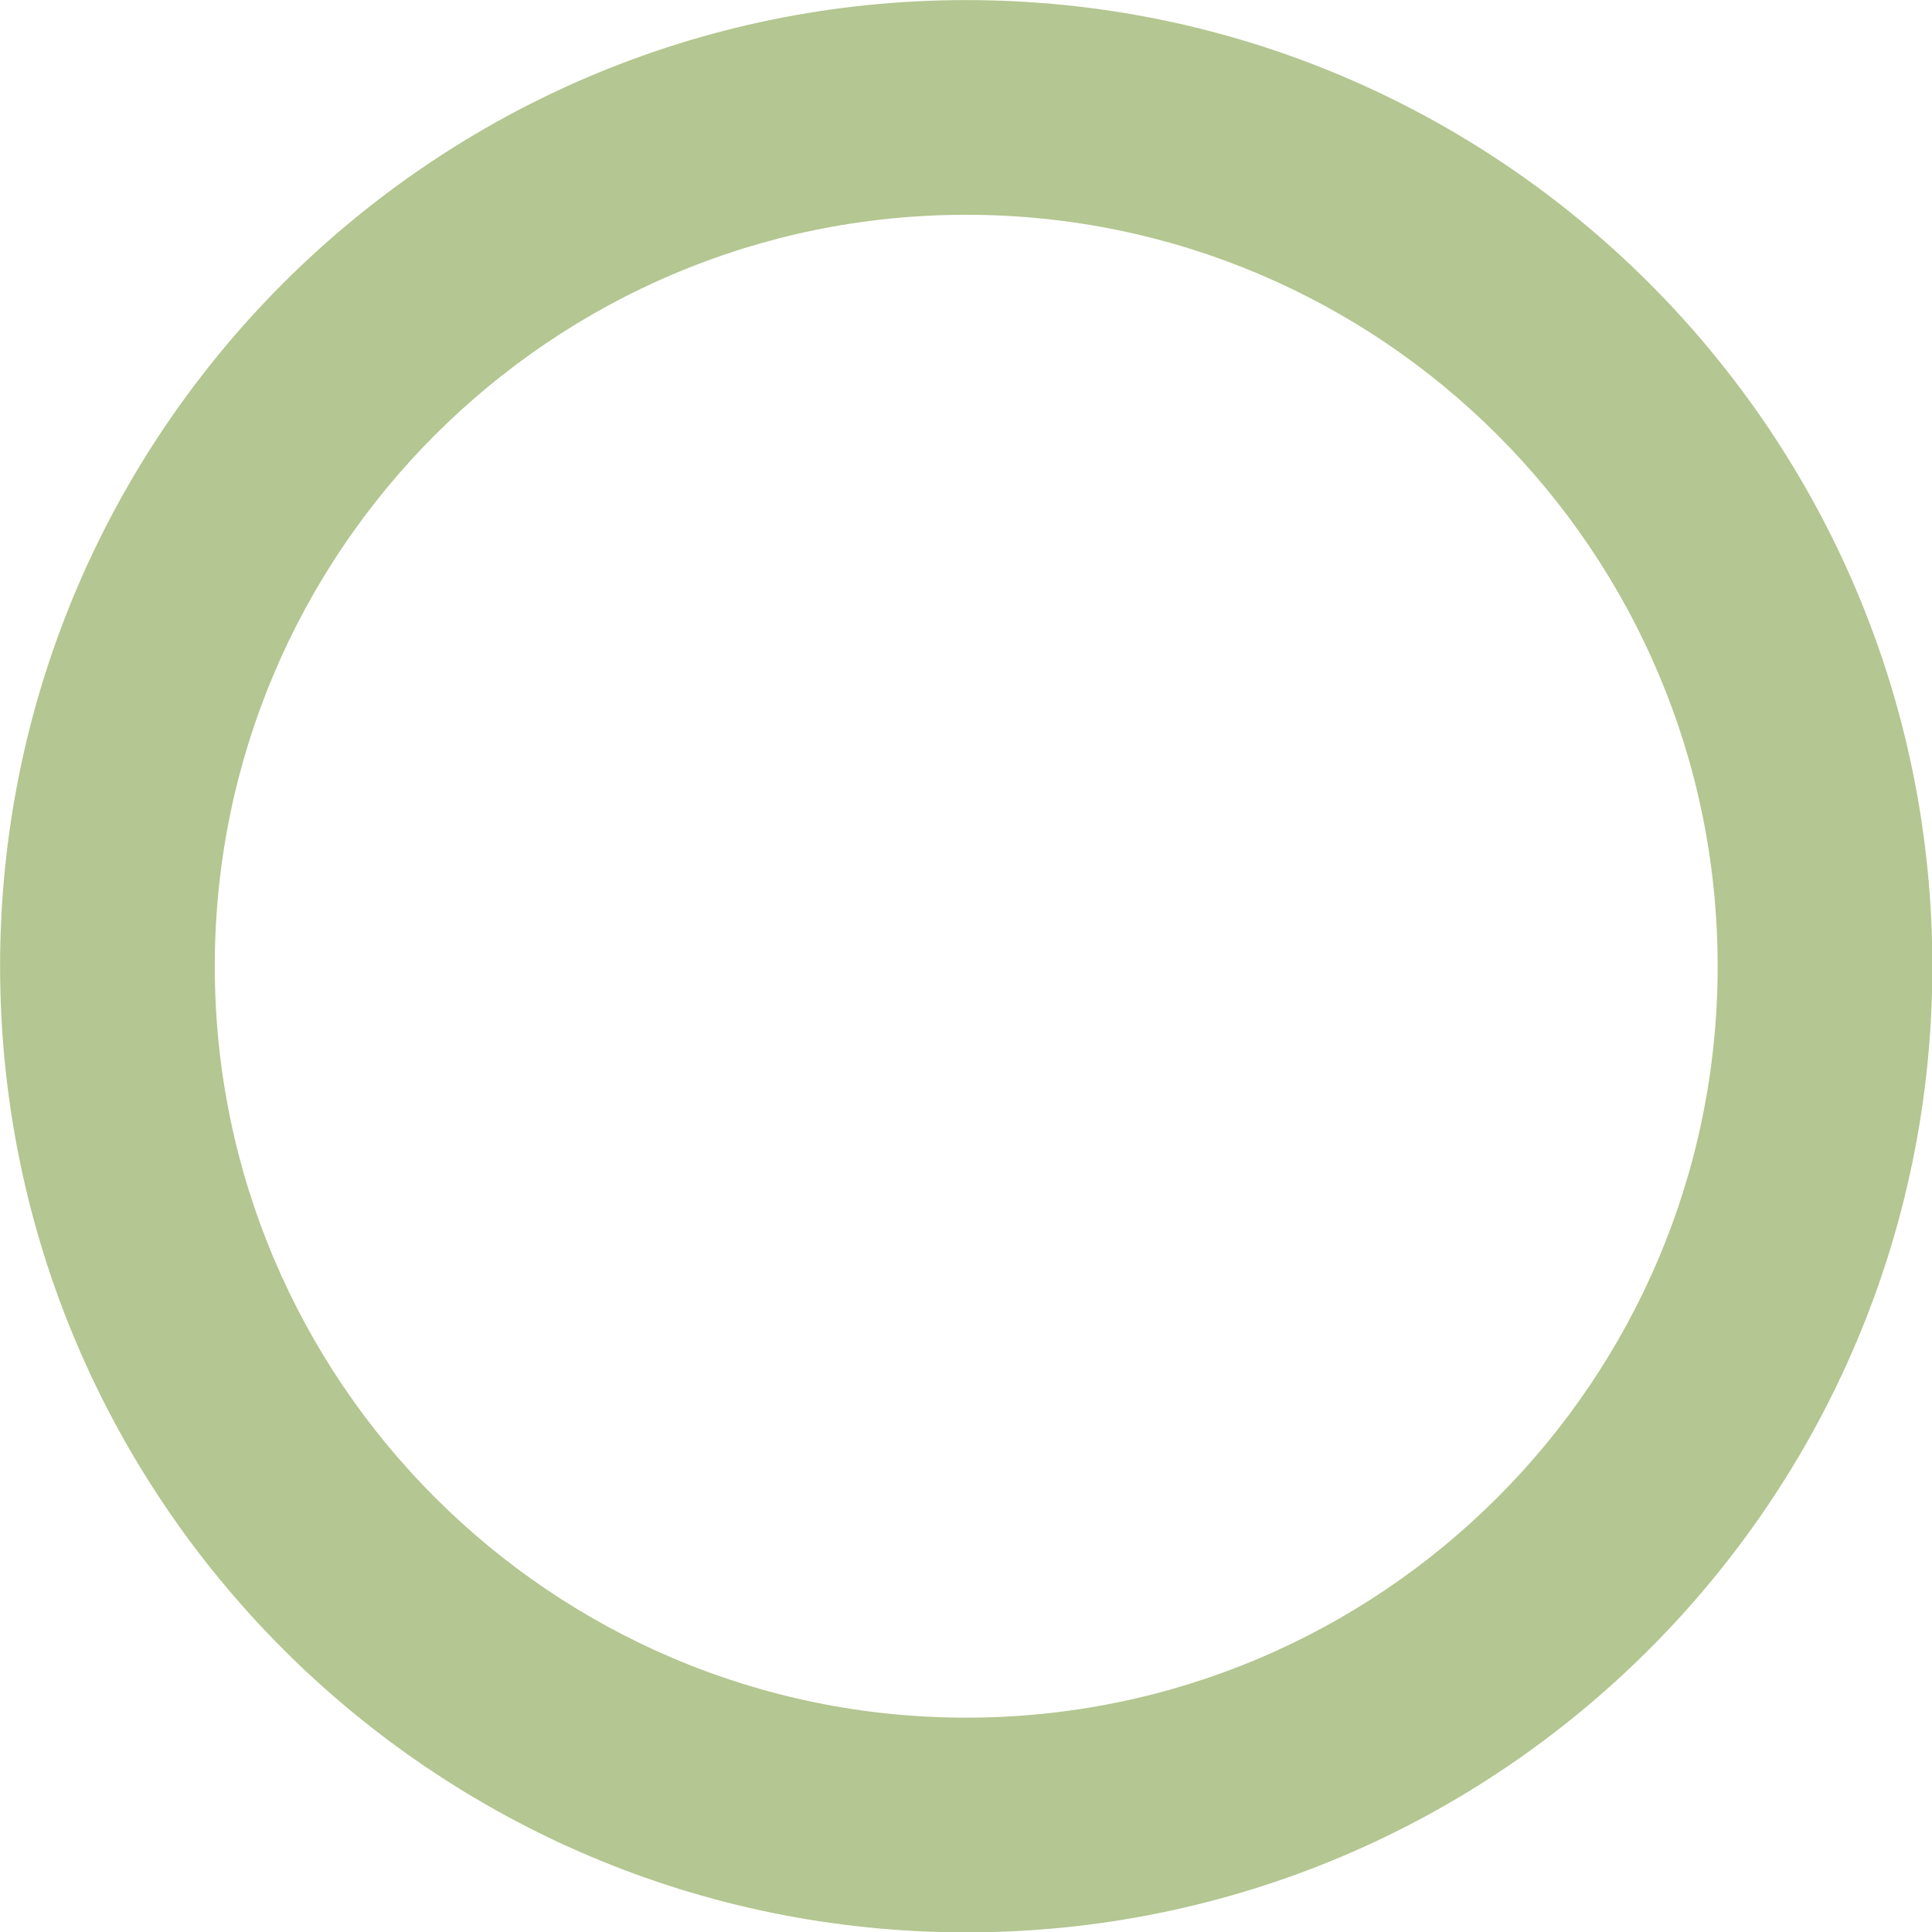
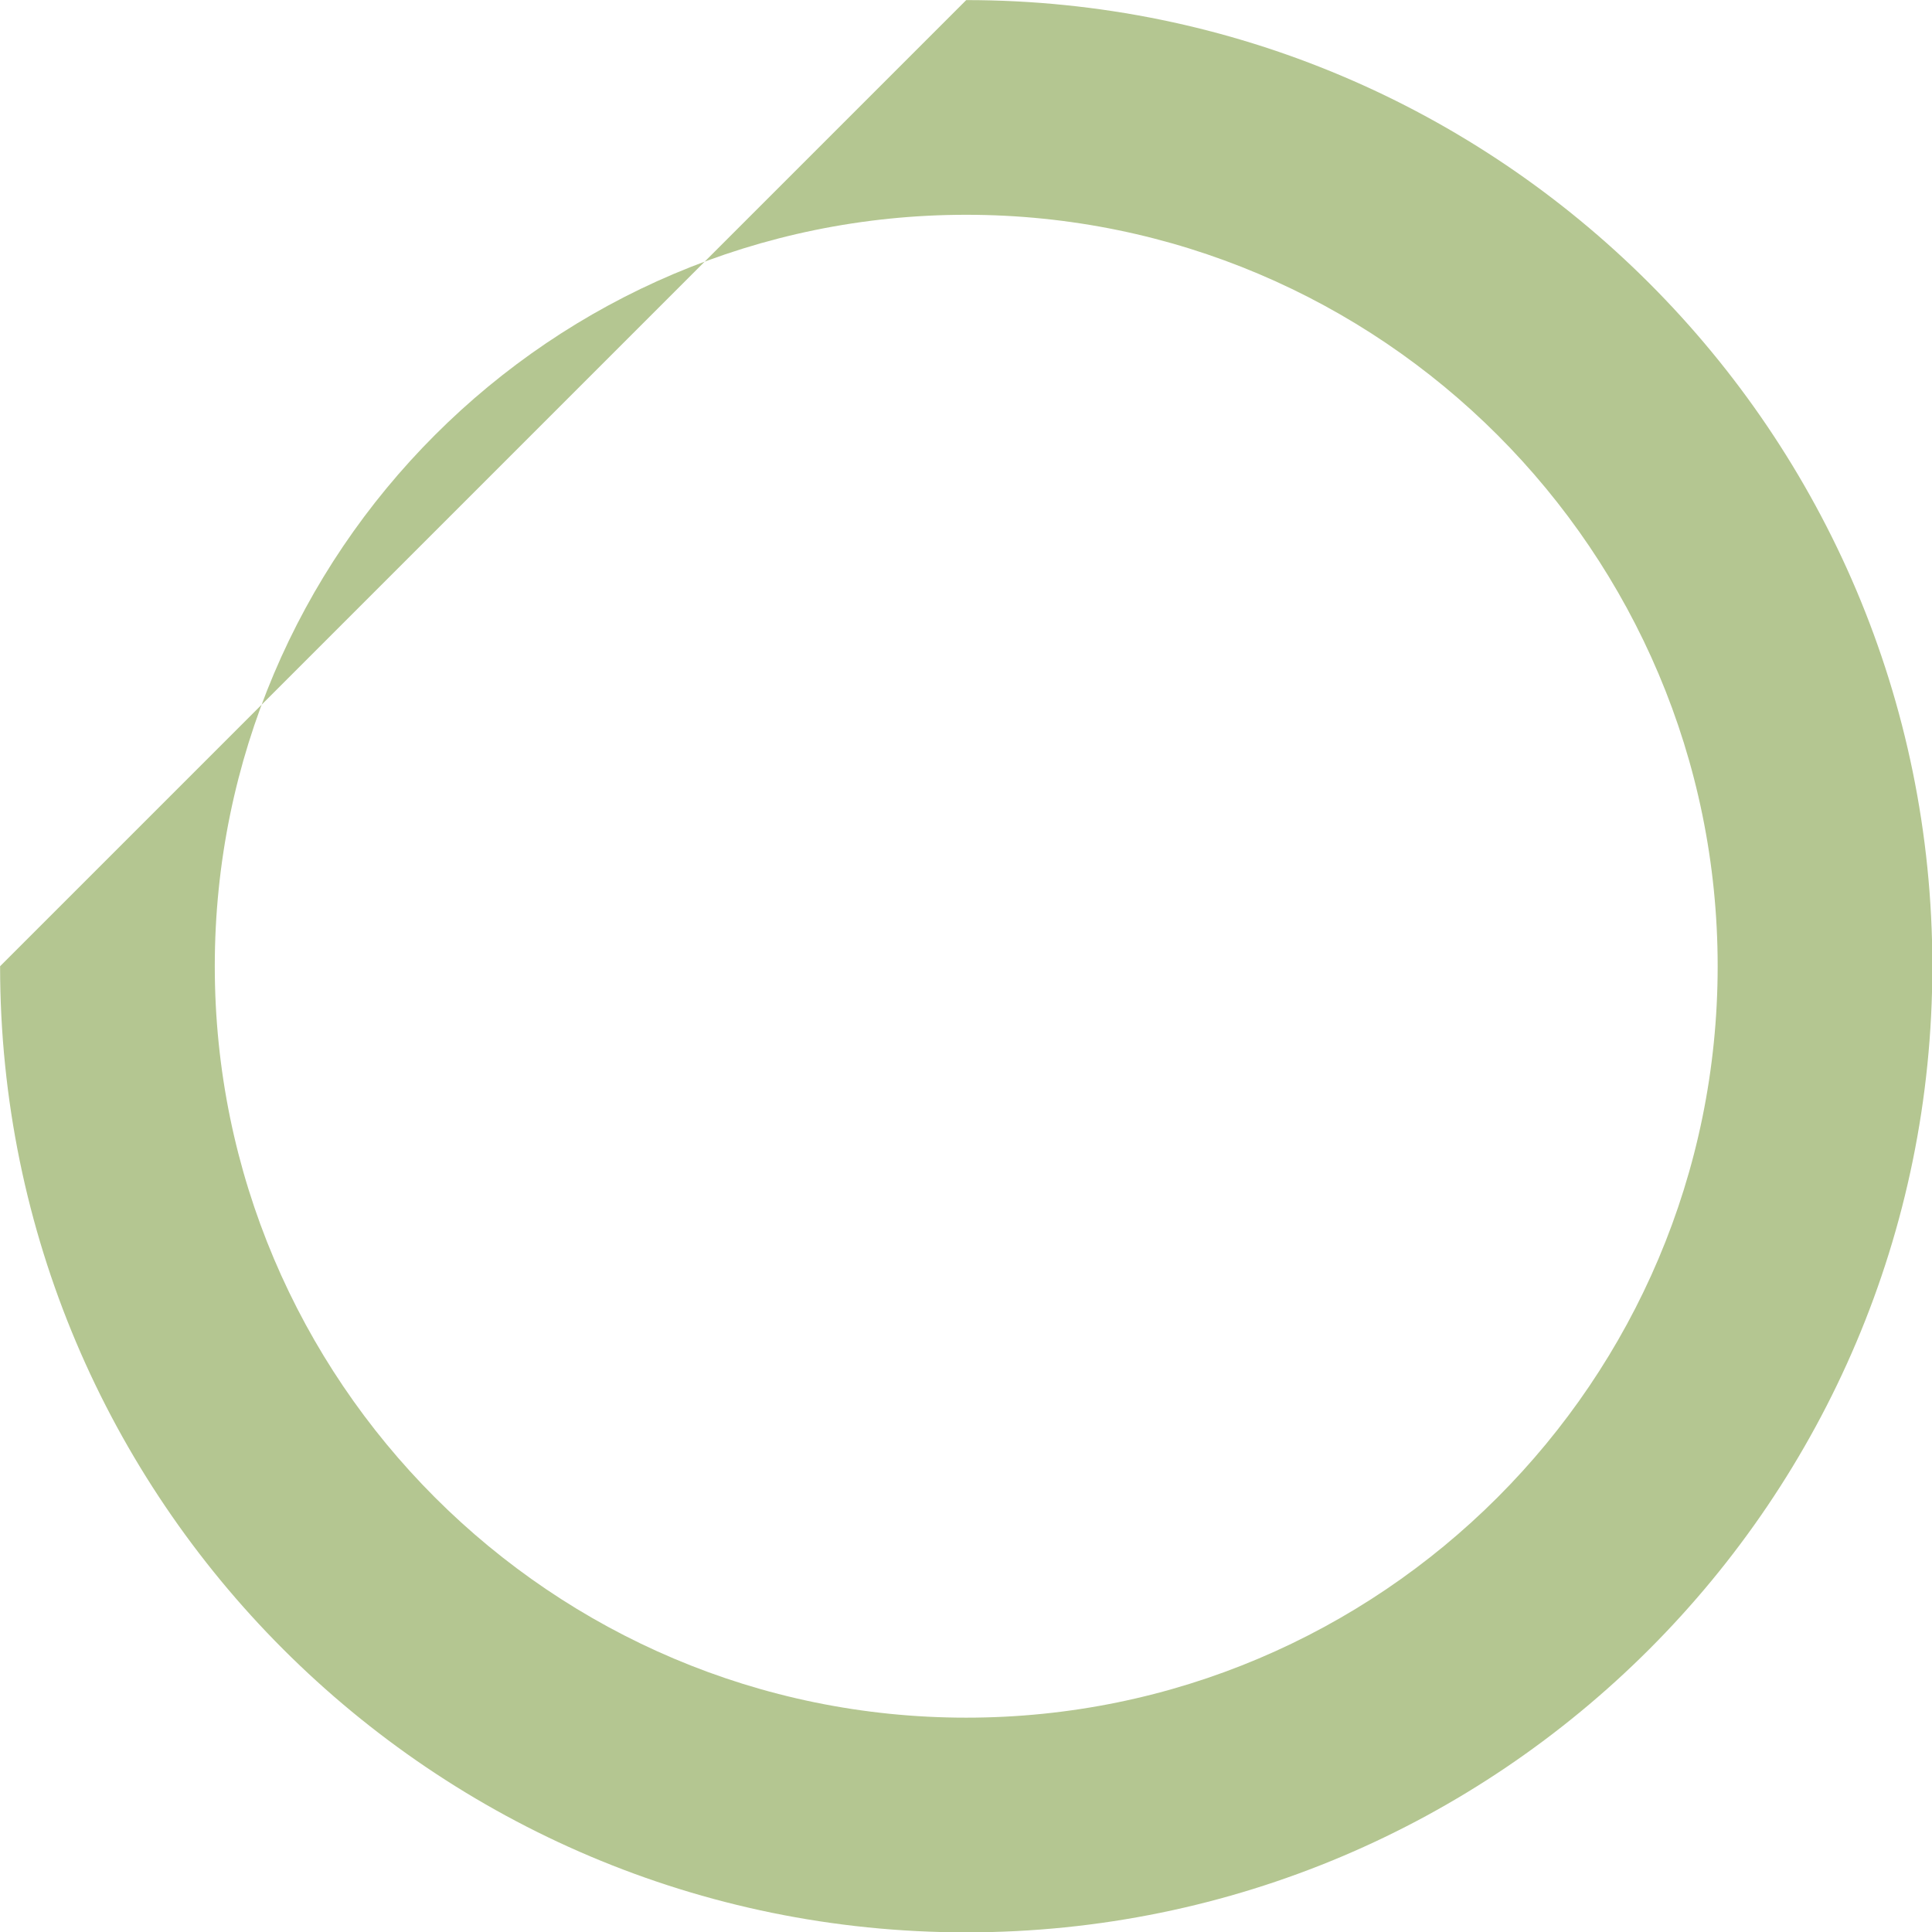
<svg xmlns="http://www.w3.org/2000/svg" width="100%" height="100%" viewBox="0 0 1280 1280" version="1.1" xml:space="preserve" style="fill-rule:evenodd;clip-rule:evenodd;stroke-linejoin:round;stroke-miterlimit:2;">
-   <rect x="0" y="0" width="1280" height="1280" style="fill:none;" />
  <g id="element" transform="matrix(2.08,0,0,2.08,-424.811,-424.811)">
-     <path d="M512,204.265C681.844,204.265 819.735,342.156 819.735,512C819.735,681.844 681.844,819.735 512,819.735C342.156,819.735 204.265,681.844 204.265,512C204.265,342.156 342.156,204.265 512,204.265ZM512,272.65C379.899,272.65 272.65,379.899 272.65,512C272.65,644.101 379.899,751.35 512,751.35C644.101,751.35 751.35,644.101 751.35,512C751.35,379.899 644.101,272.65 512,272.65Z" style="fill:rgb(180,198,145);" />
+     <path d="M512,204.265C681.844,204.265 819.735,342.156 819.735,512C819.735,681.844 681.844,819.735 512,819.735C342.156,819.735 204.265,681.844 204.265,512ZM512,272.65C379.899,272.65 272.65,379.899 272.65,512C272.65,644.101 379.899,751.35 512,751.35C644.101,751.35 751.35,644.101 751.35,512C751.35,379.899 644.101,272.65 512,272.65Z" style="fill:rgb(180,198,145);" />
  </g>
</svg>